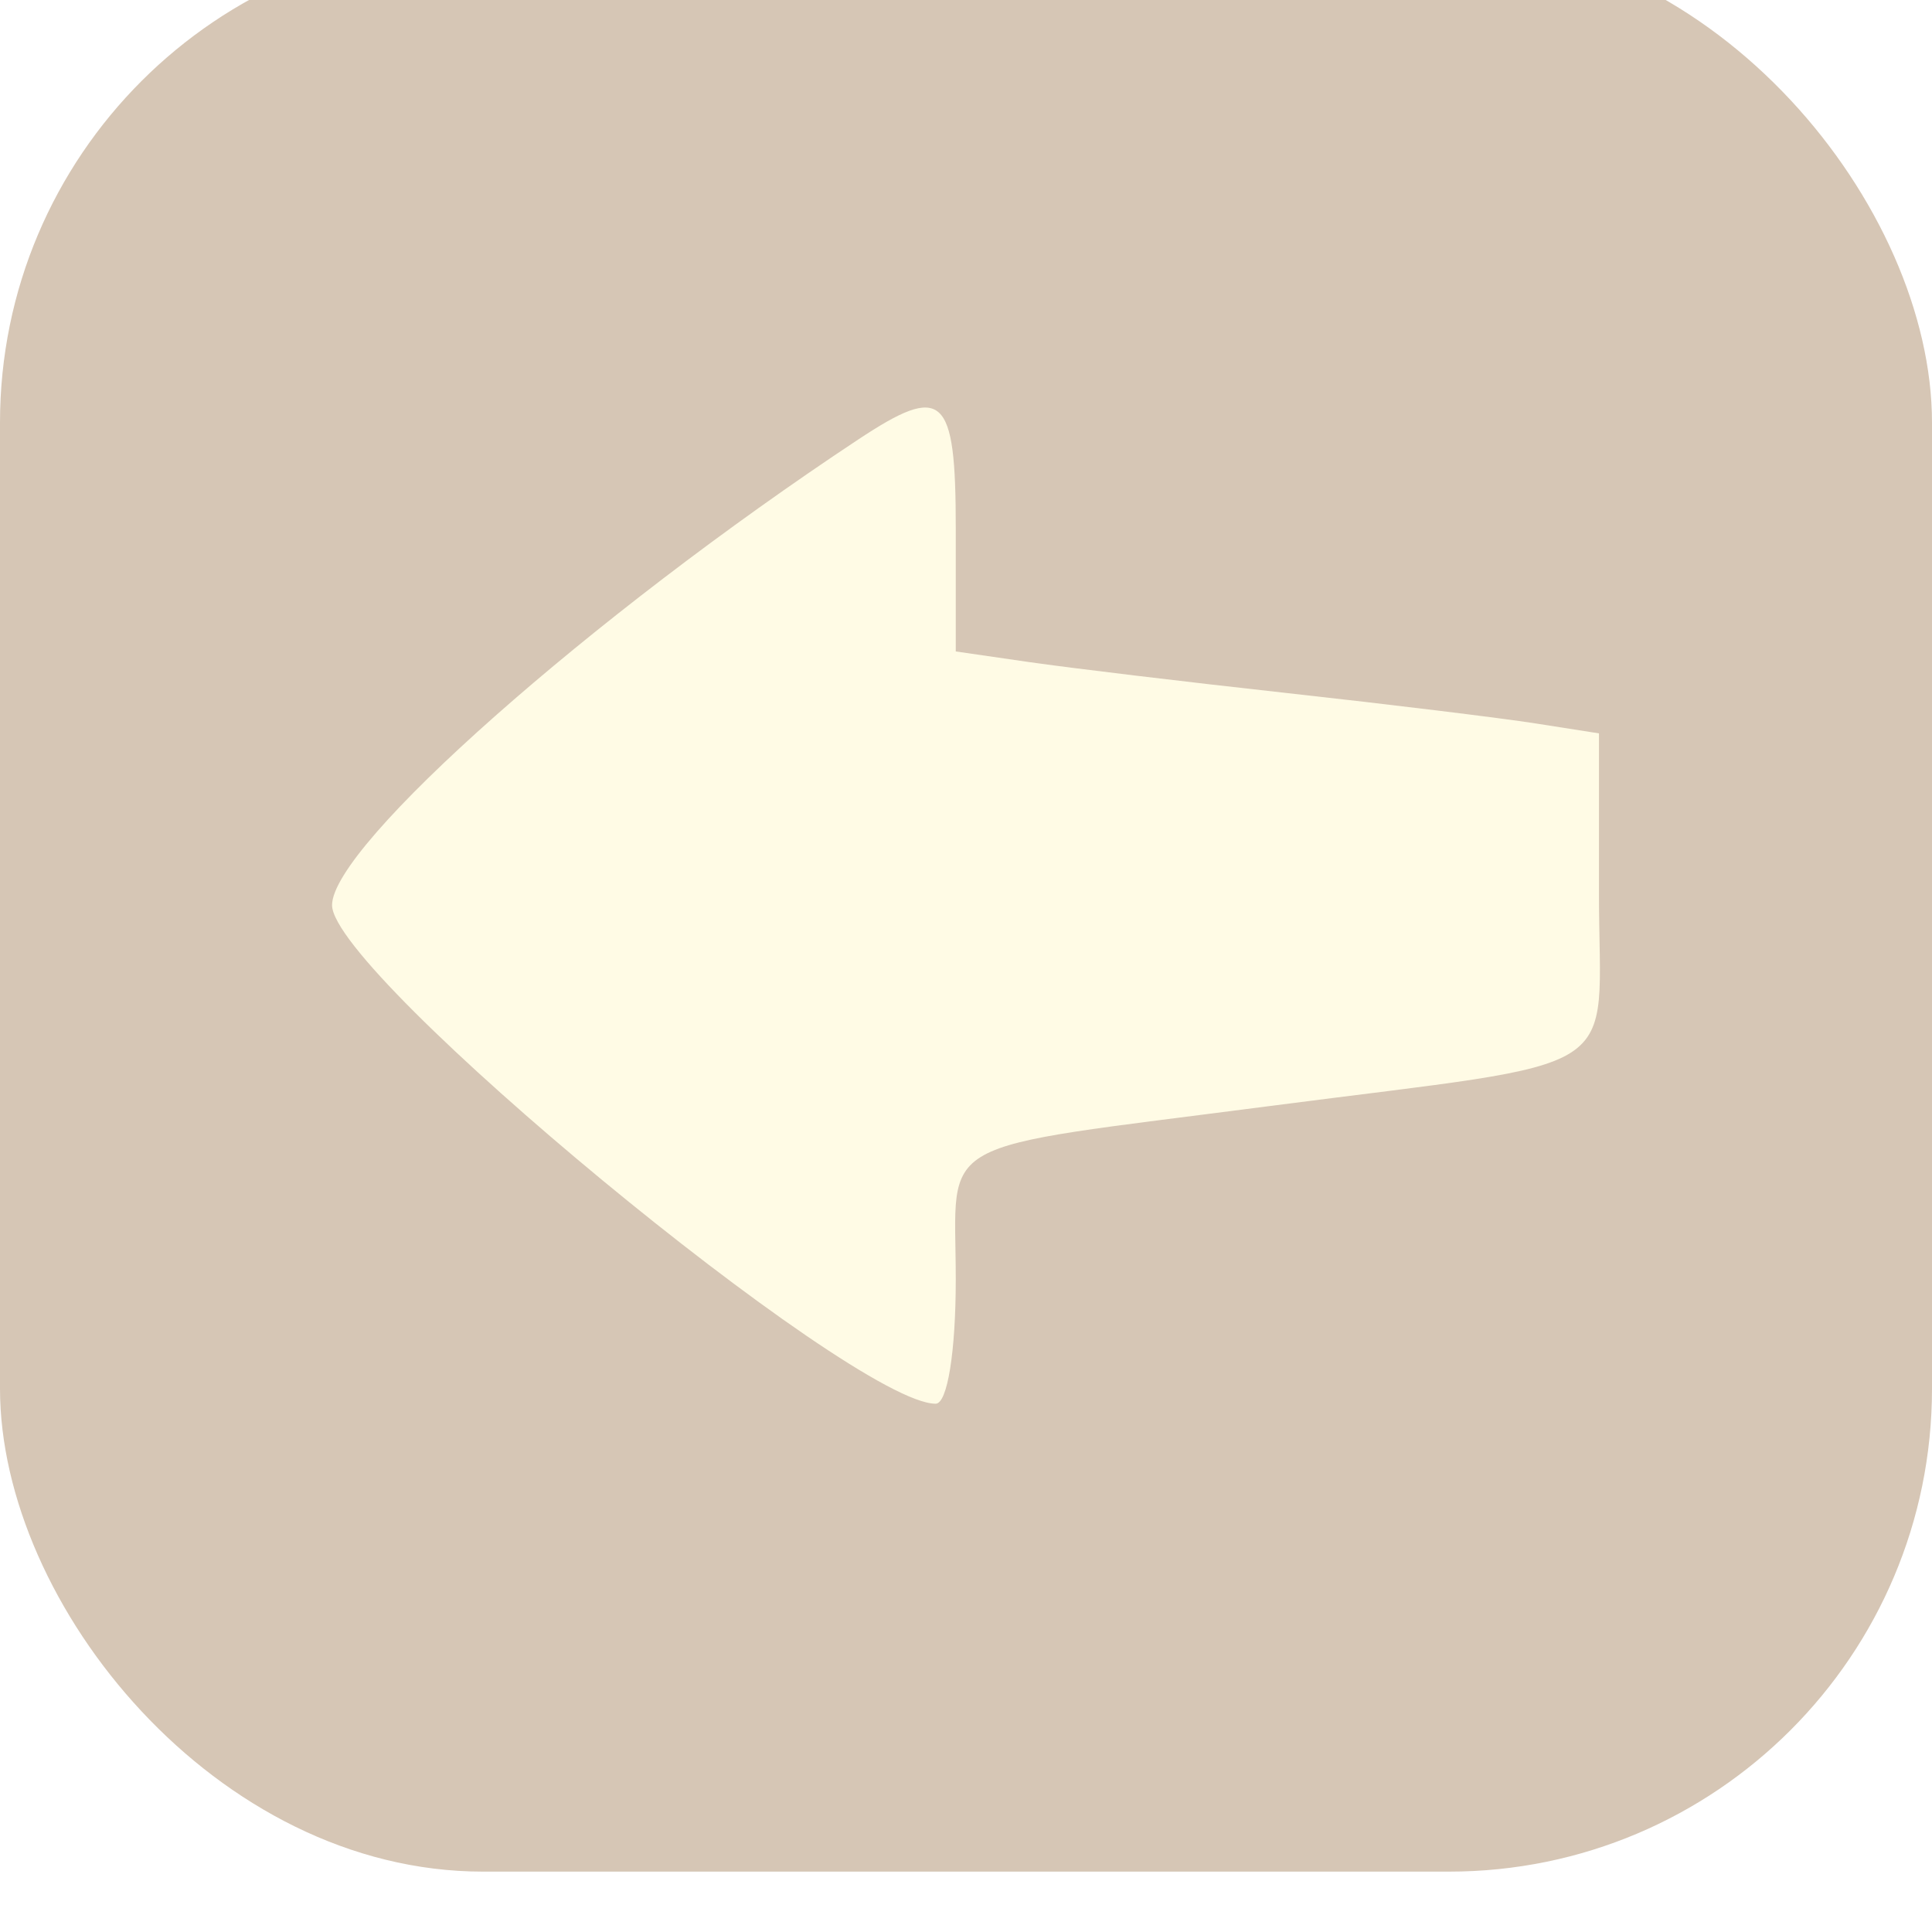
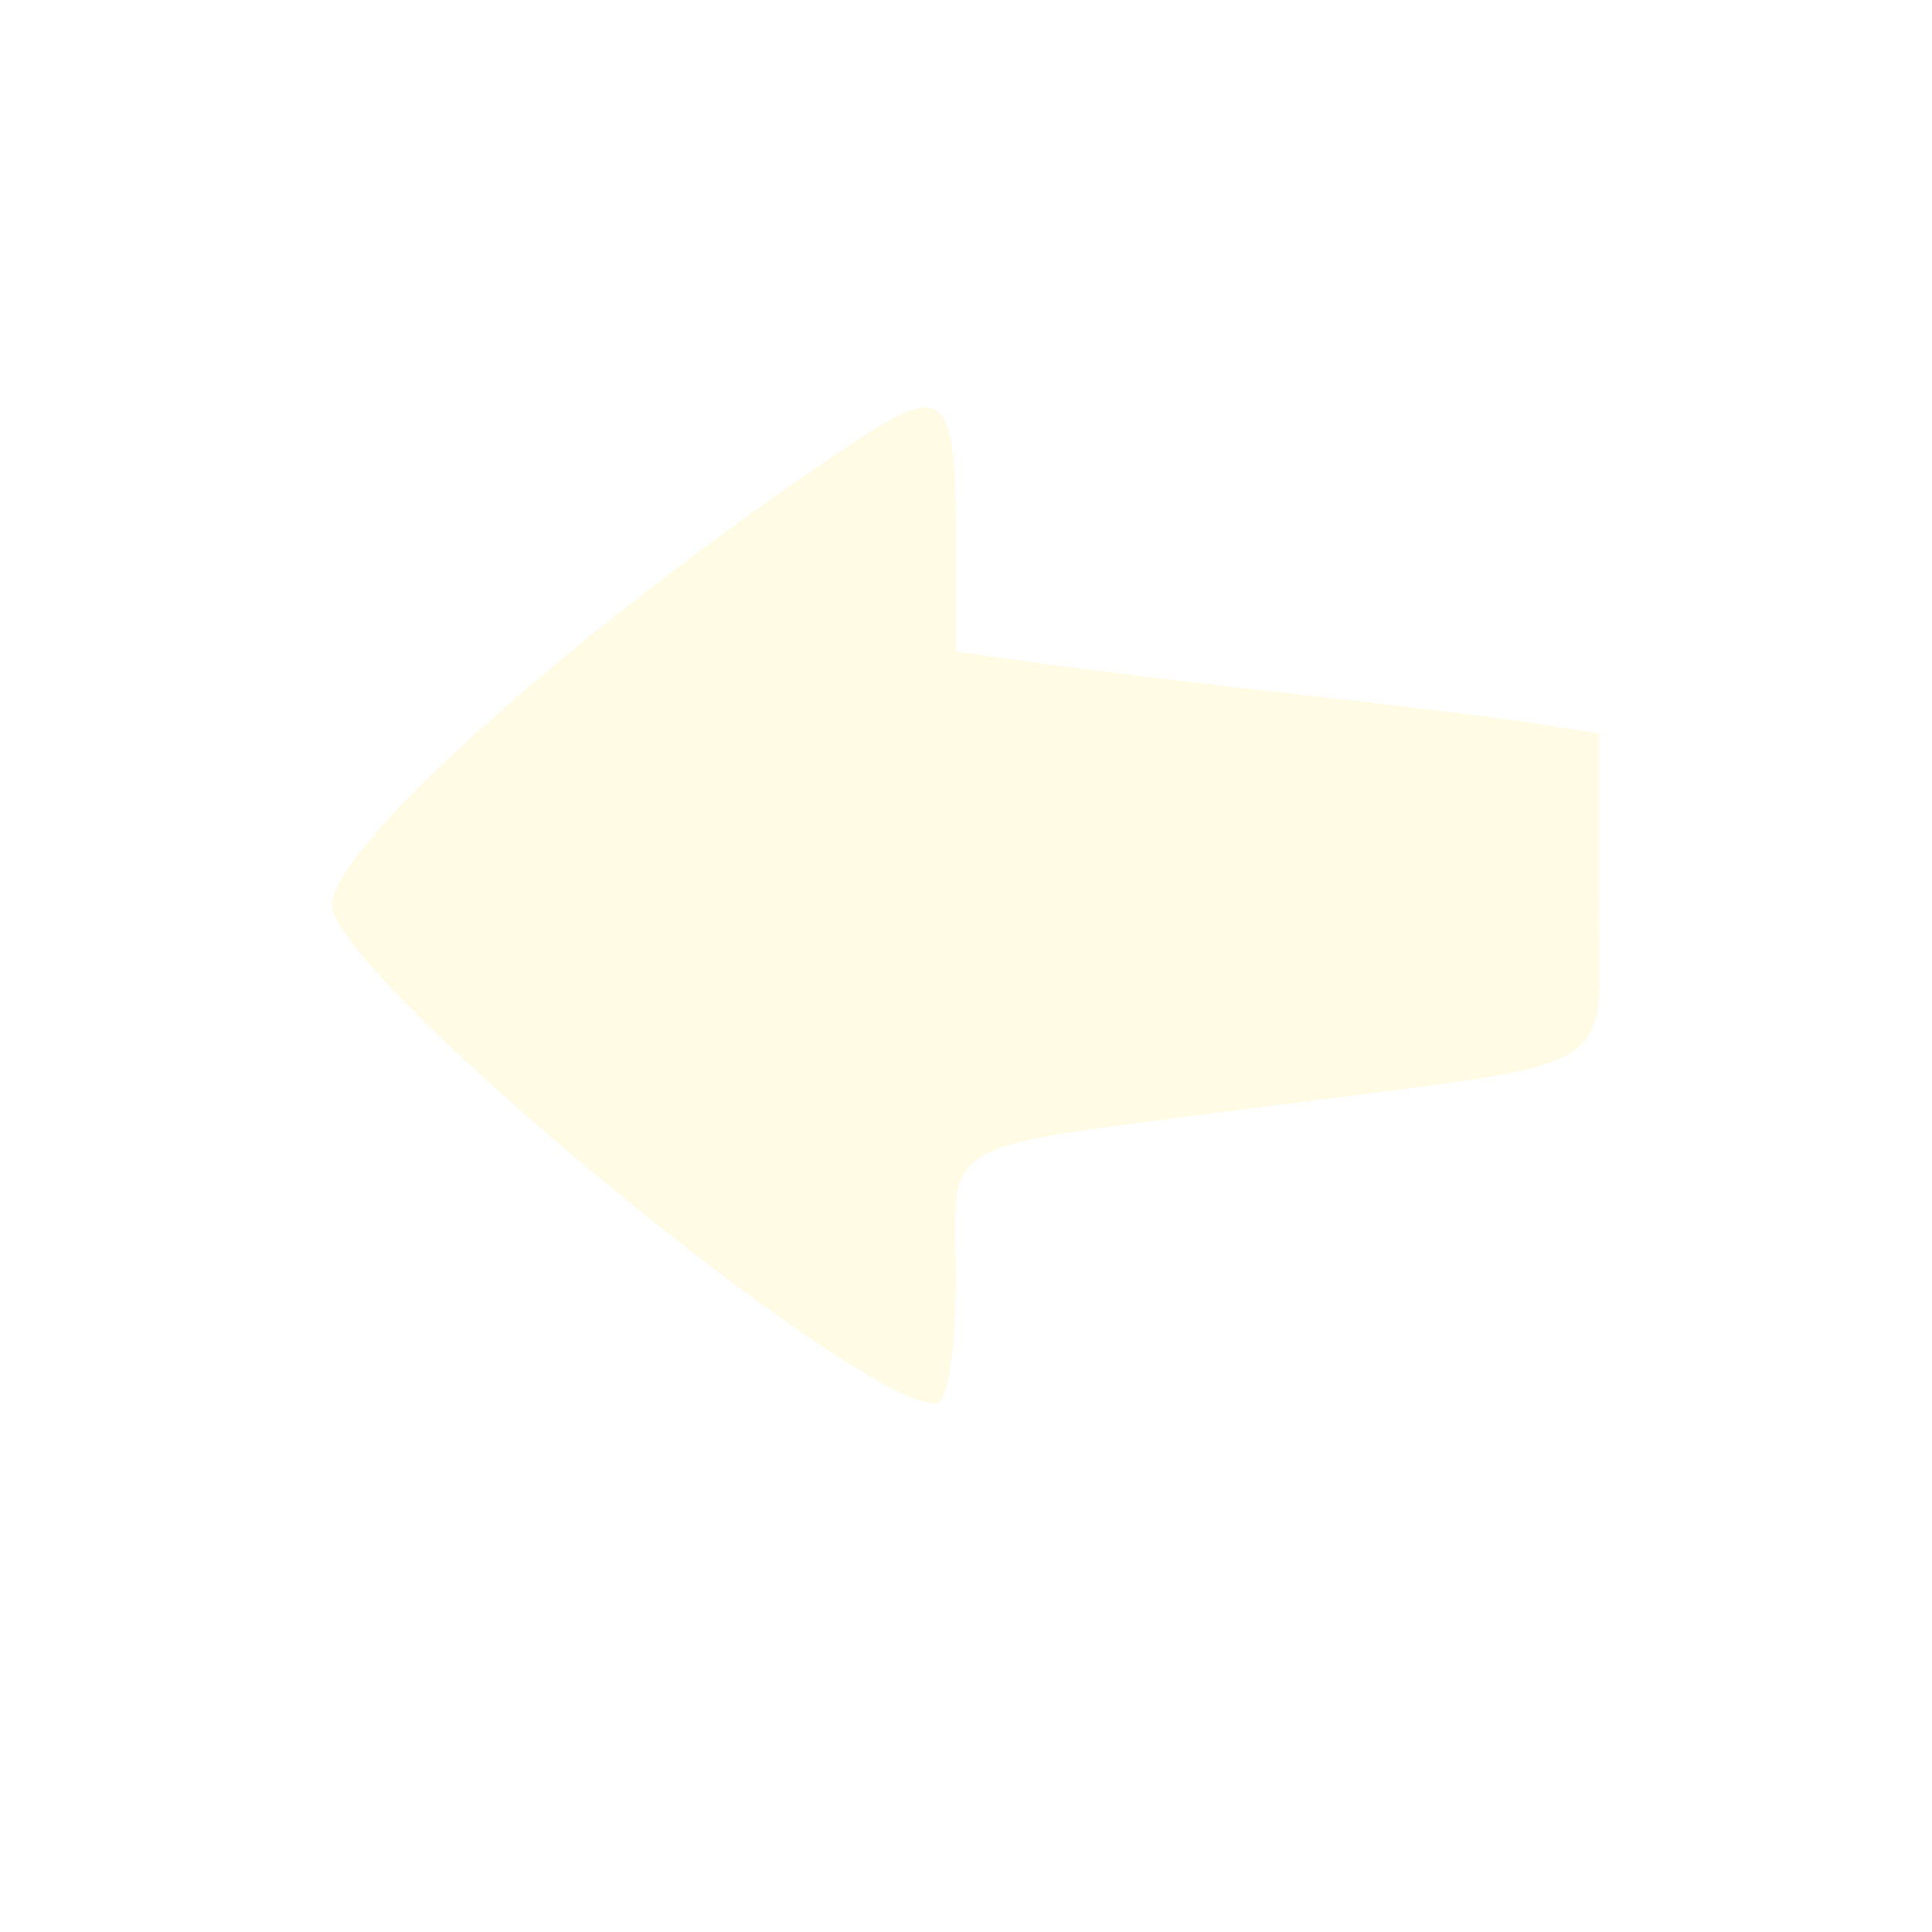
<svg xmlns="http://www.w3.org/2000/svg" fill="none" height="100%" overflow="visible" preserveAspectRatio="none" style="display: block;" viewBox="0 0 64 64" width="100%">
  <g filter="url(#filter0_ii_0_333)" id="button-min">
-     <rect fill="#D6C6B5" height="64" rx="16" width="64" />
-     <path d="M11 31.985C11 30.005 19.575 22.417 28.433 16.557C31.25 14.694 31.661 15.069 31.661 19.502V23.58L34.083 23.931C35.415 24.124 39.264 24.587 42.638 24.959C46.011 25.331 49.715 25.784 50.87 25.965L52.968 26.294V31.622C52.968 37.826 54.155 37.066 41.992 38.648C30.699 40.117 31.661 39.584 31.661 44.377C31.661 46.788 31.384 48.5 30.995 48.5C28.226 48.5 11 34.272 11 31.985Z" fill="#FFFBE5" id="icon" />
+     <path d="M11 31.985C11 30.005 19.575 22.417 28.433 16.557C31.25 14.694 31.661 15.069 31.661 19.502V23.58C35.415 24.124 39.264 24.587 42.638 24.959C46.011 25.331 49.715 25.784 50.87 25.965L52.968 26.294V31.622C52.968 37.826 54.155 37.066 41.992 38.648C30.699 40.117 31.661 39.584 31.661 44.377C31.661 46.788 31.384 48.5 30.995 48.5C28.226 48.5 11 34.272 11 31.985Z" fill="#FFFBE5" id="icon" />
  </g>
  <defs>
    <filter color-interpolation-filters="sRGB" filterUnits="userSpaceOnUse" height="64" id="filter0_ii_0_333" width="64" x="0" y="0">
      <feFlood flood-opacity="0" result="BackgroundImageFix" />
      <feBlend in="SourceGraphic" in2="BackgroundImageFix" mode="normal" result="shape" />
      <feColorMatrix in="SourceAlpha" result="hardAlpha" type="matrix" values="0 0 0 0 0 0 0 0 0 0 0 0 0 0 0 0 0 0 127 0" />
      <feOffset dy="2" />
      <feComposite in2="hardAlpha" k2="-1" k3="1" operator="arithmetic" />
      <feColorMatrix type="matrix" values="0 0 0 0 1 0 0 0 0 1 0 0 0 0 1 0 0 0 0.1 0" />
      <feBlend in2="shape" mode="normal" result="effect1_innerShadow_0_333" />
      <feColorMatrix in="SourceAlpha" result="hardAlpha" type="matrix" values="0 0 0 0 0 0 0 0 0 0 0 0 0 0 0 0 0 0 127 0" />
      <feOffset dy="-4" />
      <feComposite in2="hardAlpha" k2="-1" k3="1" operator="arithmetic" />
      <feColorMatrix type="matrix" values="0 0 0 0 0 0 0 0 0 0 0 0 0 0 0 0 0 0 0.2 0" />
      <feBlend in2="effect1_innerShadow_0_333" mode="normal" result="effect2_innerShadow_0_333" />
    </filter>
  </defs>
</svg>